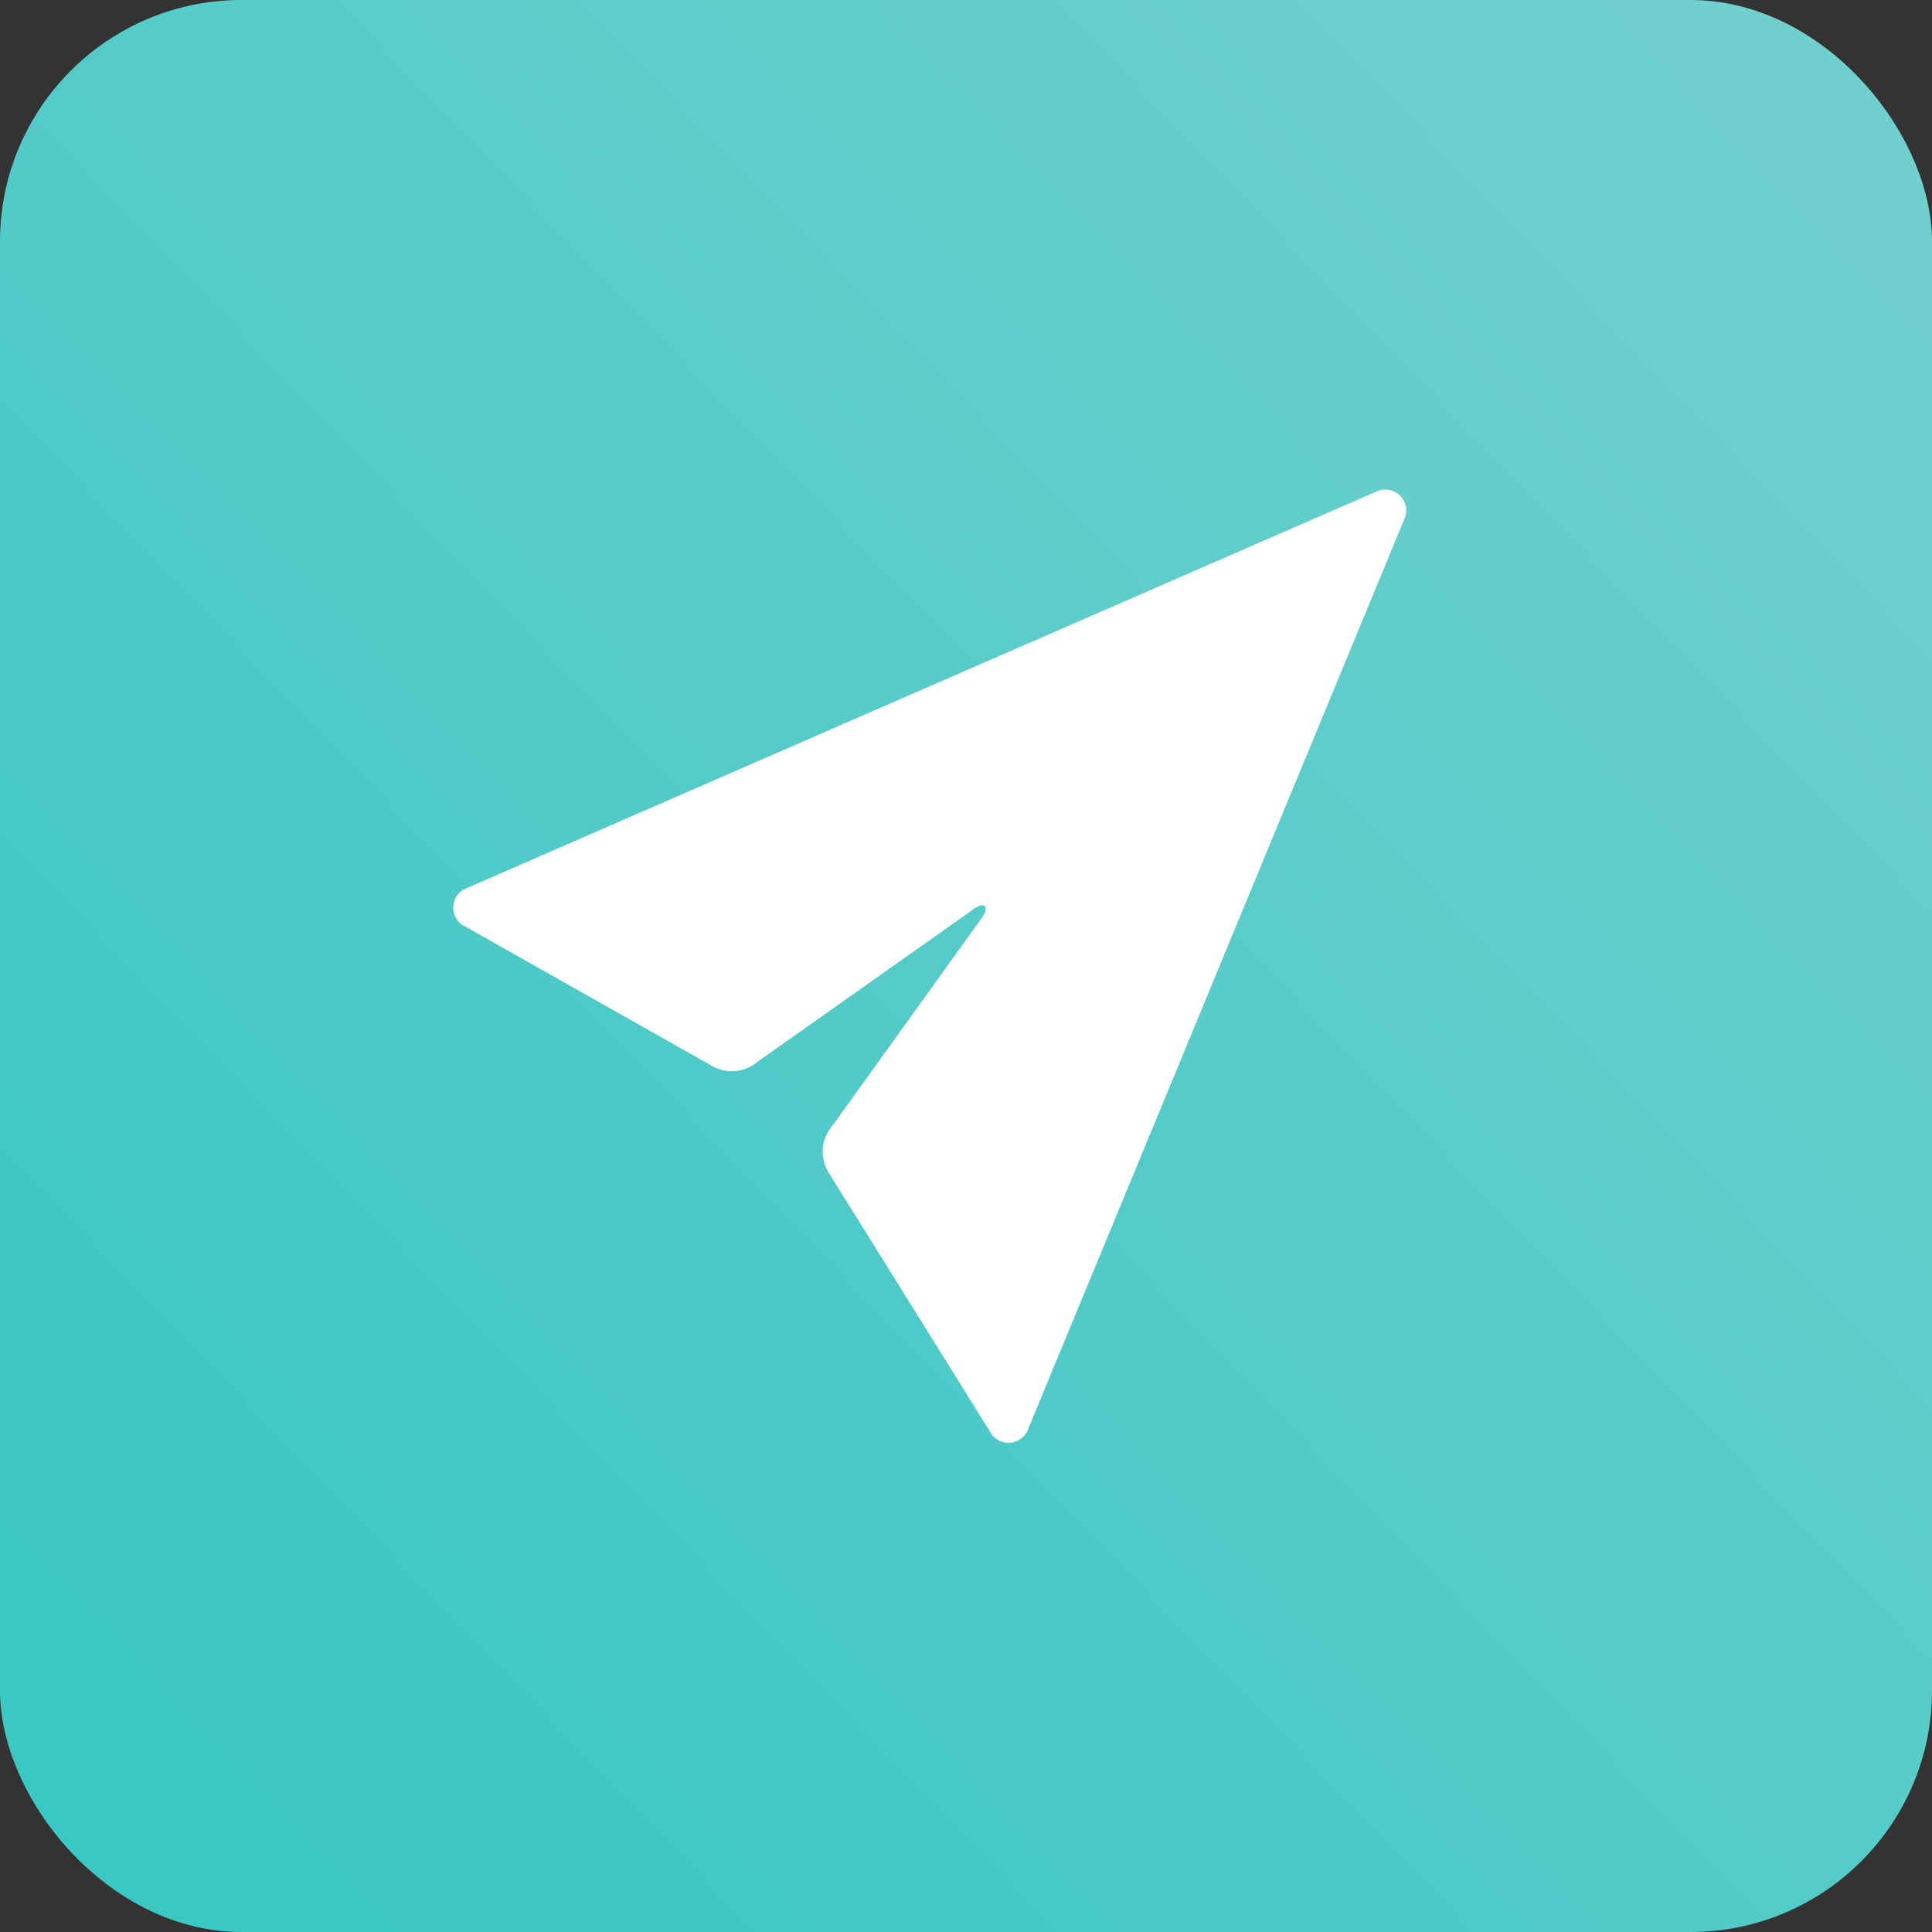
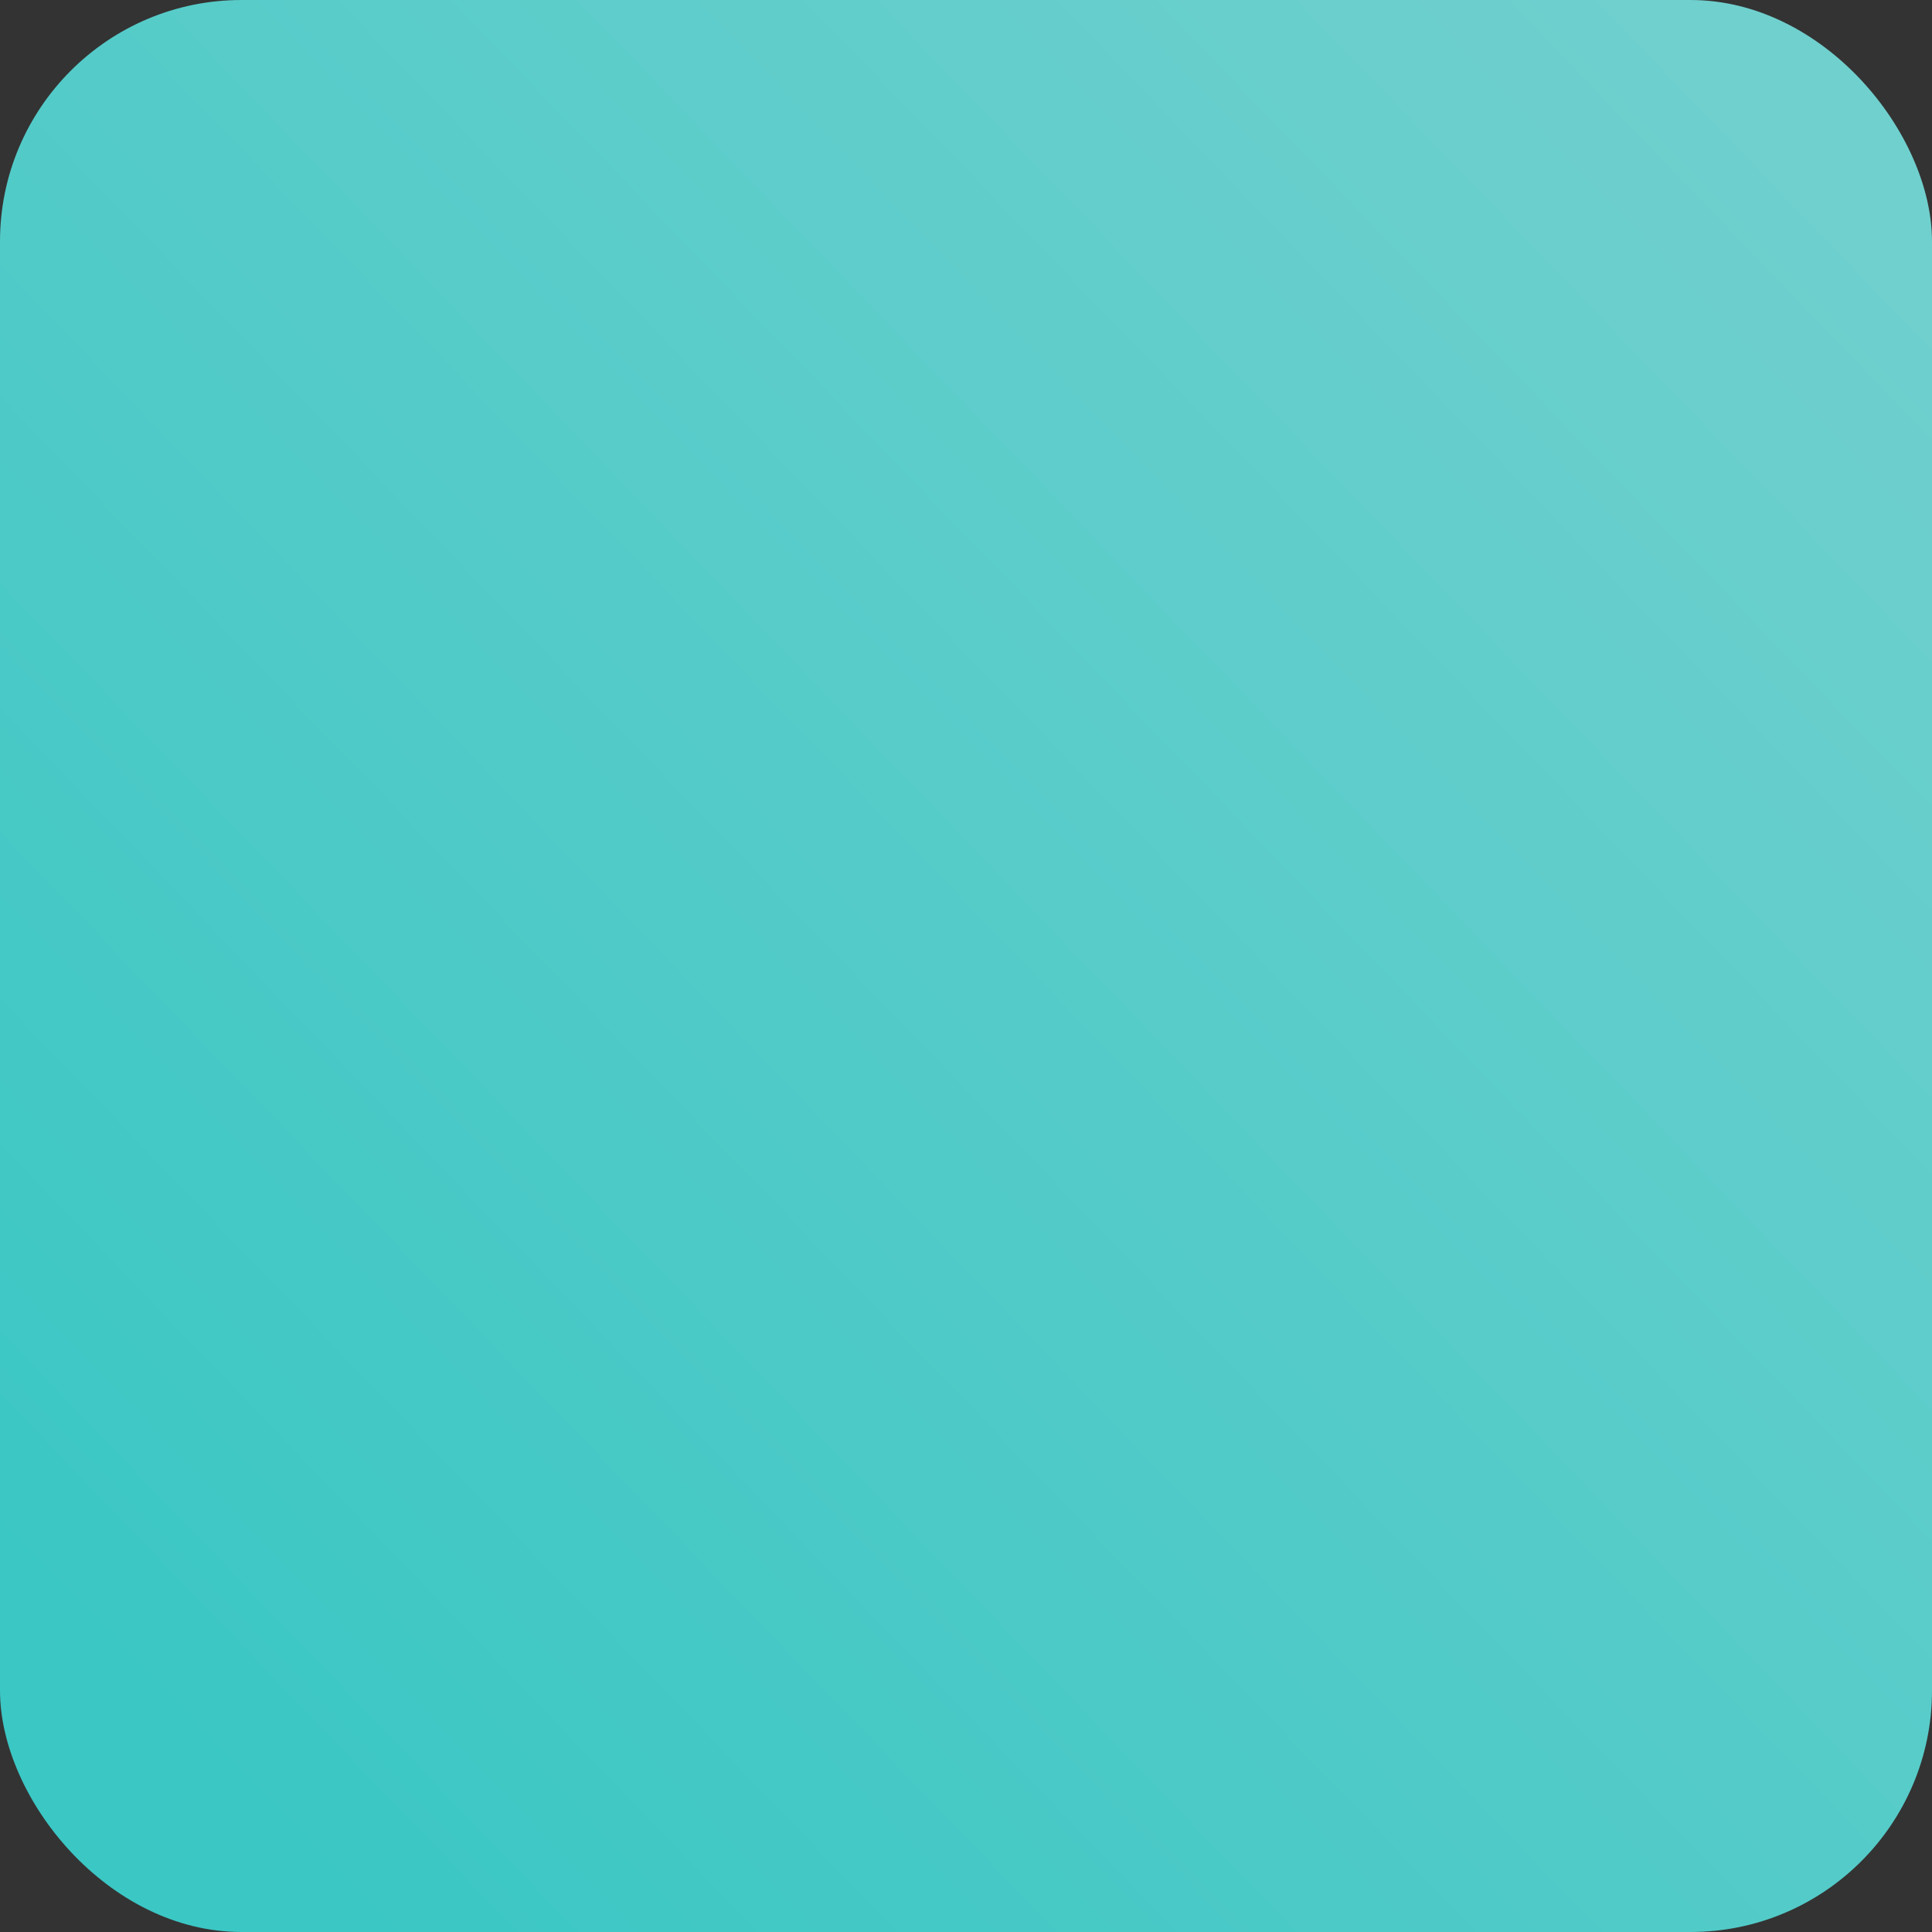
<svg xmlns="http://www.w3.org/2000/svg" width="32" height="32" viewBox="0 0 32 32">
  <rect x="0" y="0" width="32" height="32" fill="#333333" stroke="none" />
  <defs>
    <linearGradient id="linear-gradient" x1="0.947" y1="0.085" x2="0.1" y2="0.899" gradientUnits="objectBoundingBox">
      <stop offset="0" stop-color="#70d0ce" />
      <stop offset="1" stop-color="#3bc7c4" />
    </linearGradient>
  </defs>
  <g id="Group_5600" data-name="Group 5600" transform="translate(5611 -1234)">
    <rect id="Rectangle_7" data-name="Rectangle 7" width="32" height="32" rx="4" transform="translate(-5611 1234)" fill="url(#linear-gradient)" />
-     <path id="Icon_ionic-ios-send" data-name="Icon ionic-ios-send" d="M19.792,4.538,4.7,11.117a.346.346,0,0,0,.012.629l4.083,2.307a.658.658,0,0,0,.752-.074l3.53-2.493c.053-.045.181-.132.23-.082s-.029.177-.074.23l-2.444,3.4a.656.656,0,0,0-.066.785L13.39,20.1a.347.347,0,0,0,.625-.008L20.256,4.995A.346.346,0,0,0,19.792,4.538Z" transform="translate(-5607.997 1237.605)" fill="#fff" />
  </g>
</svg>